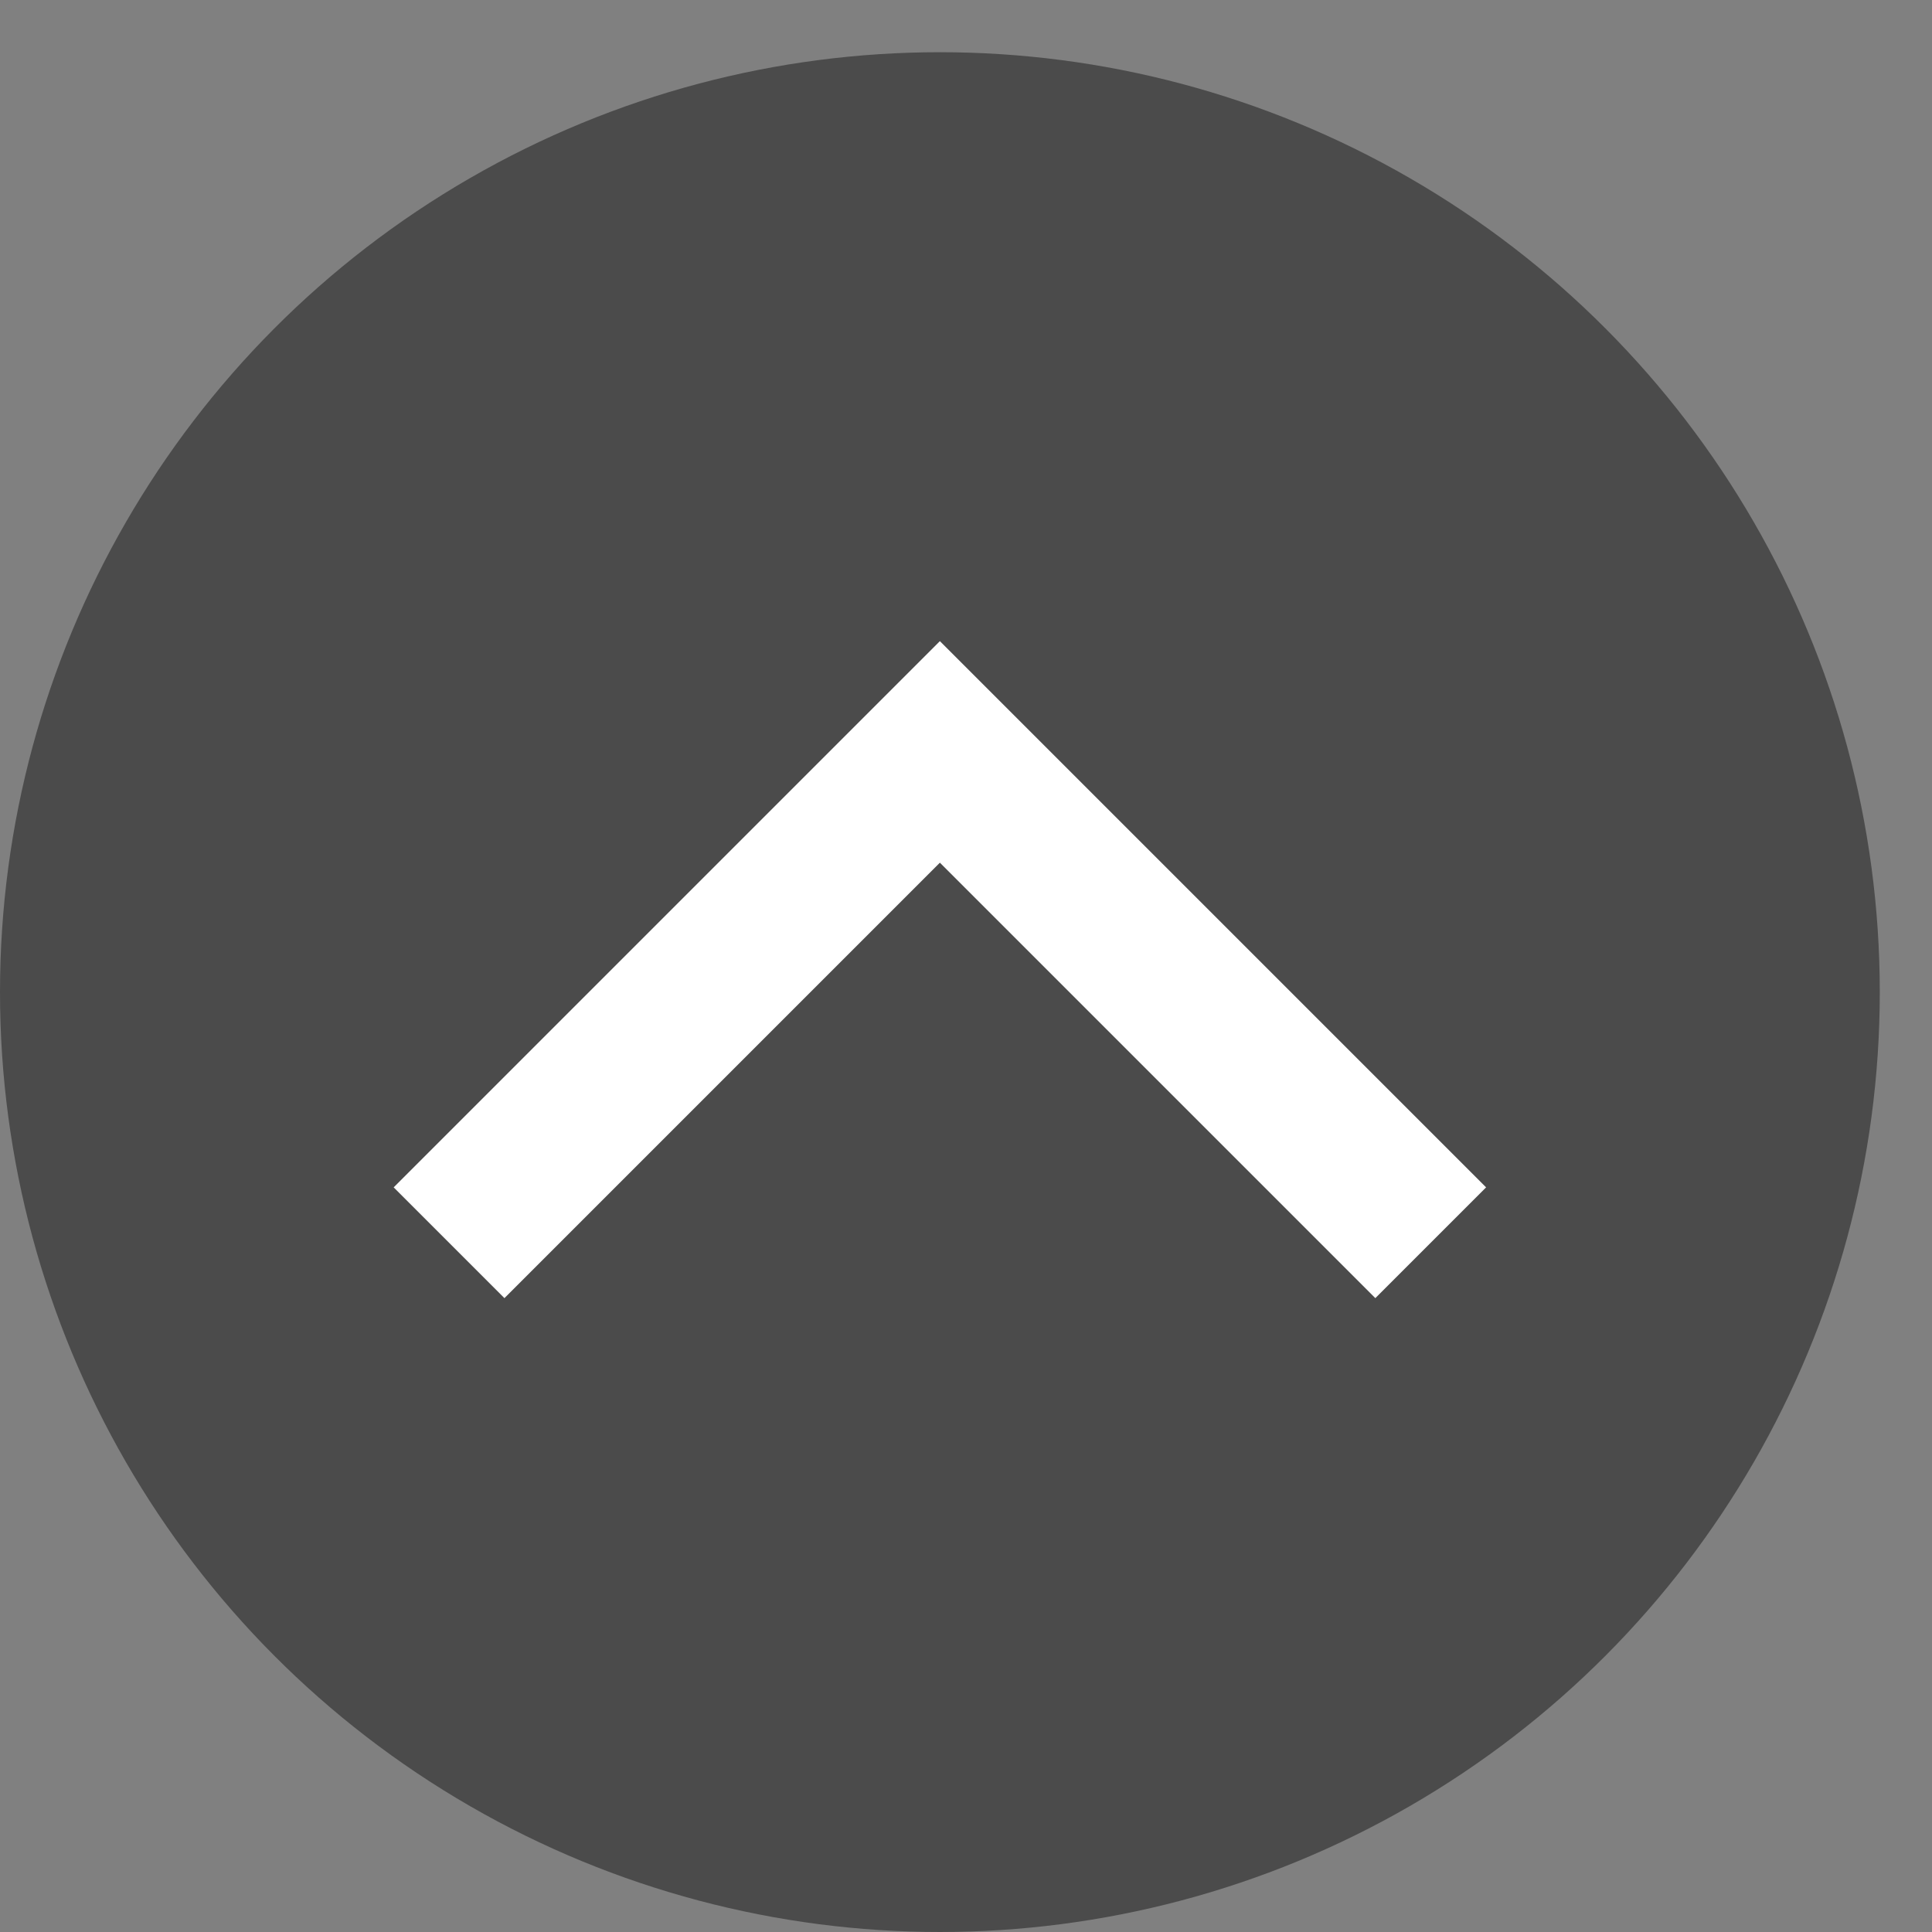
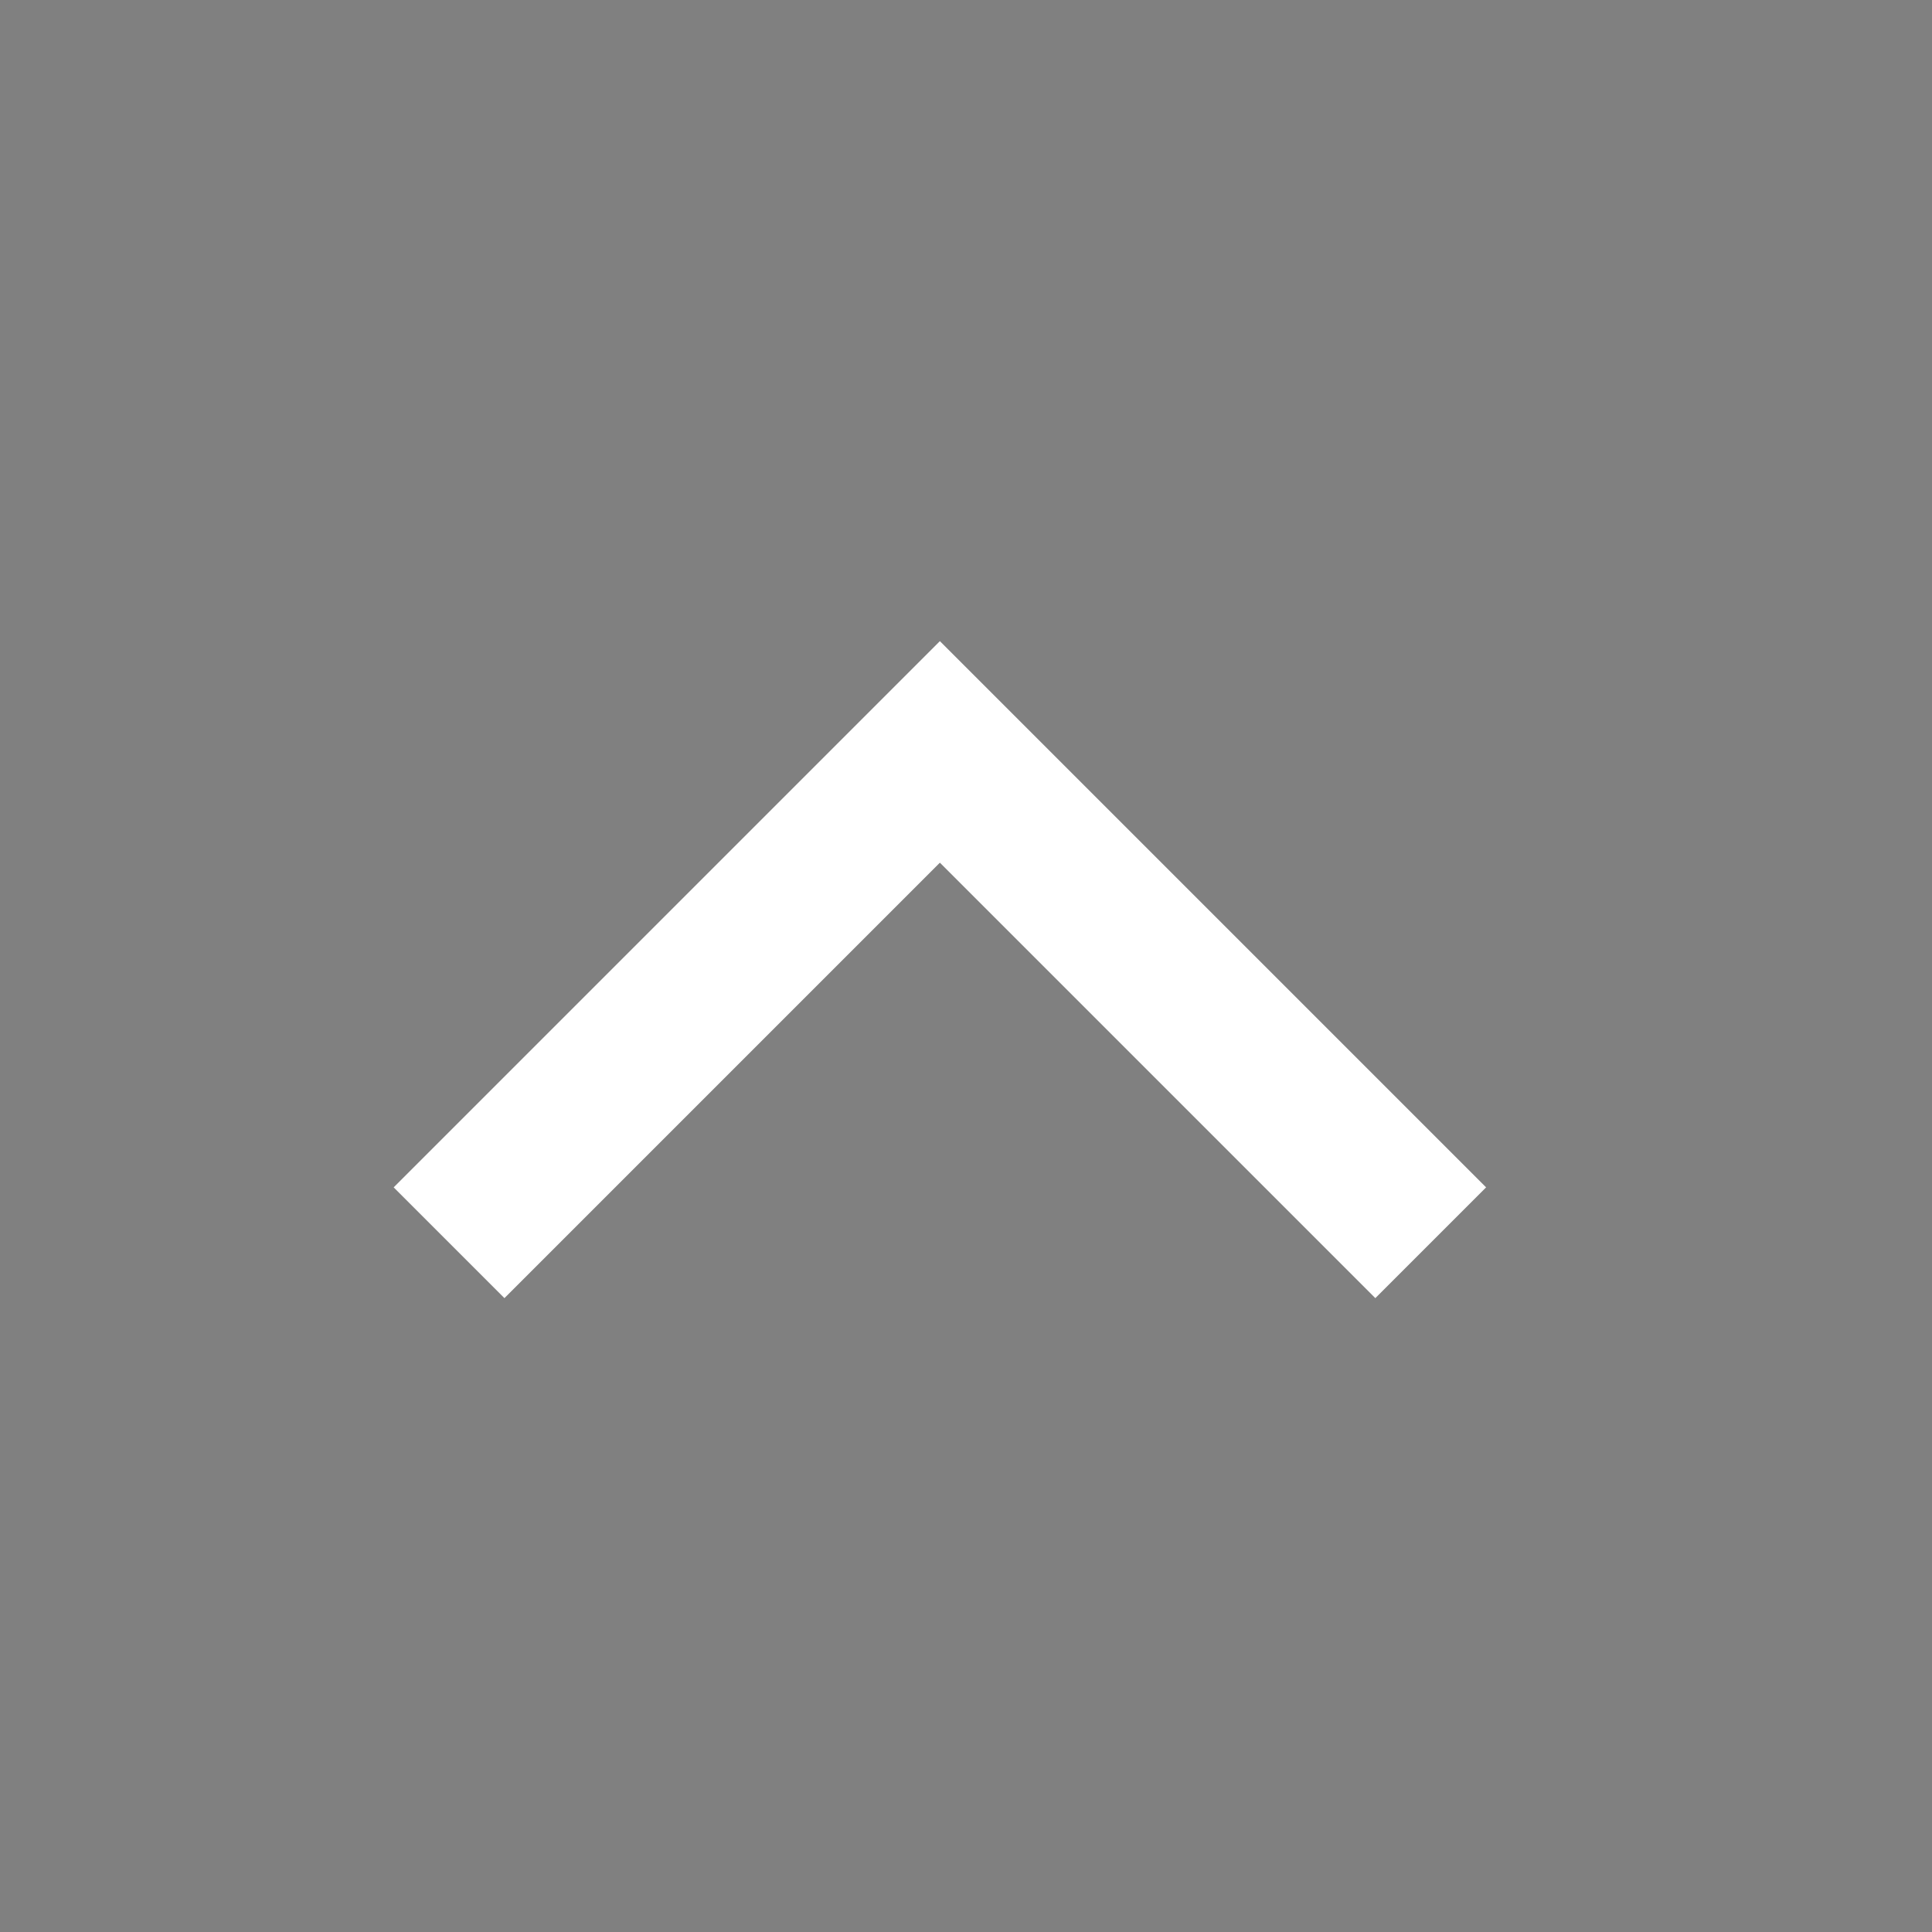
<svg xmlns="http://www.w3.org/2000/svg" version="1.1" id="レイヤー_1" x="0px" y="0px" viewBox="0 0 37 37" style="enable-background:new 0 0 37 37;" xml:space="preserve">
  <rect x="0" y="0" width="37" height="37" fill="#808080" stroke="none" />
  <style type="text/css">
	.st0{fill:#4B4B4B;}
	.st1{fill:none;stroke:#FFFFFF;stroke-width:3;stroke-miterlimit:10;}
</style>
-   <circle class="st0" cx="18" cy="19" r="18" />
  <polyline class="st1" points="8.6,23.8 18,14.4 27.4,23.8 " />
</svg>